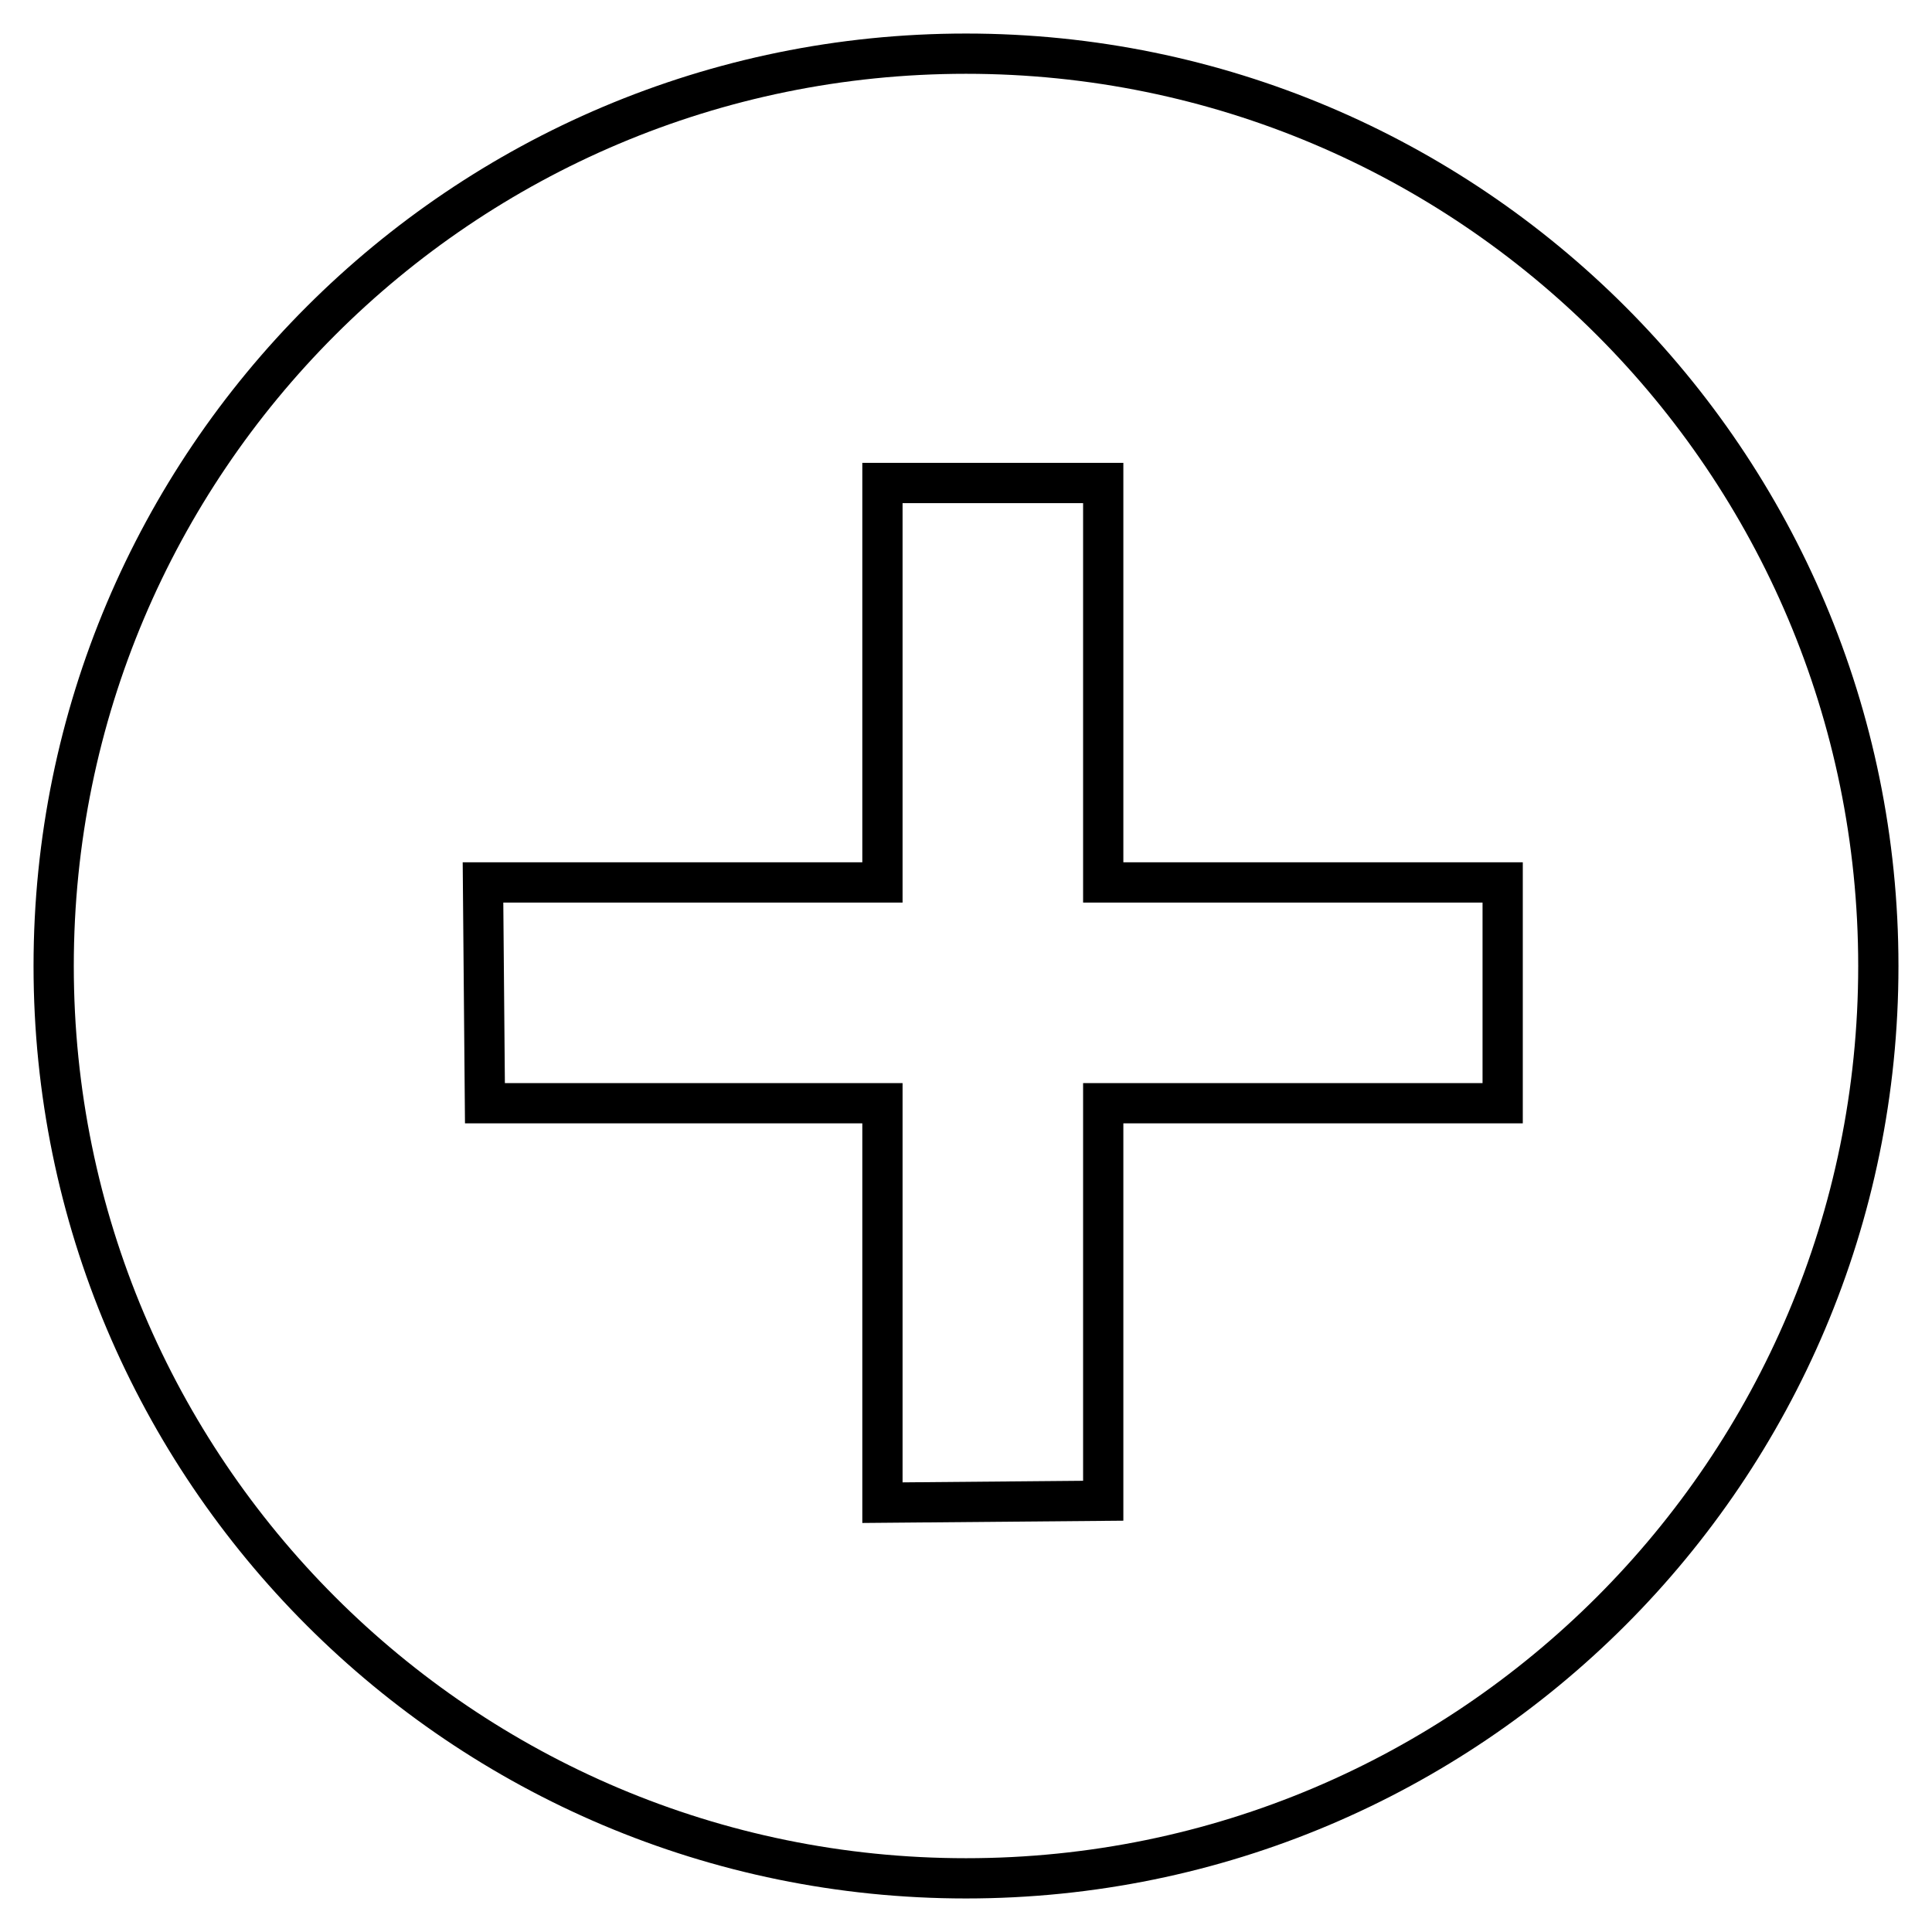
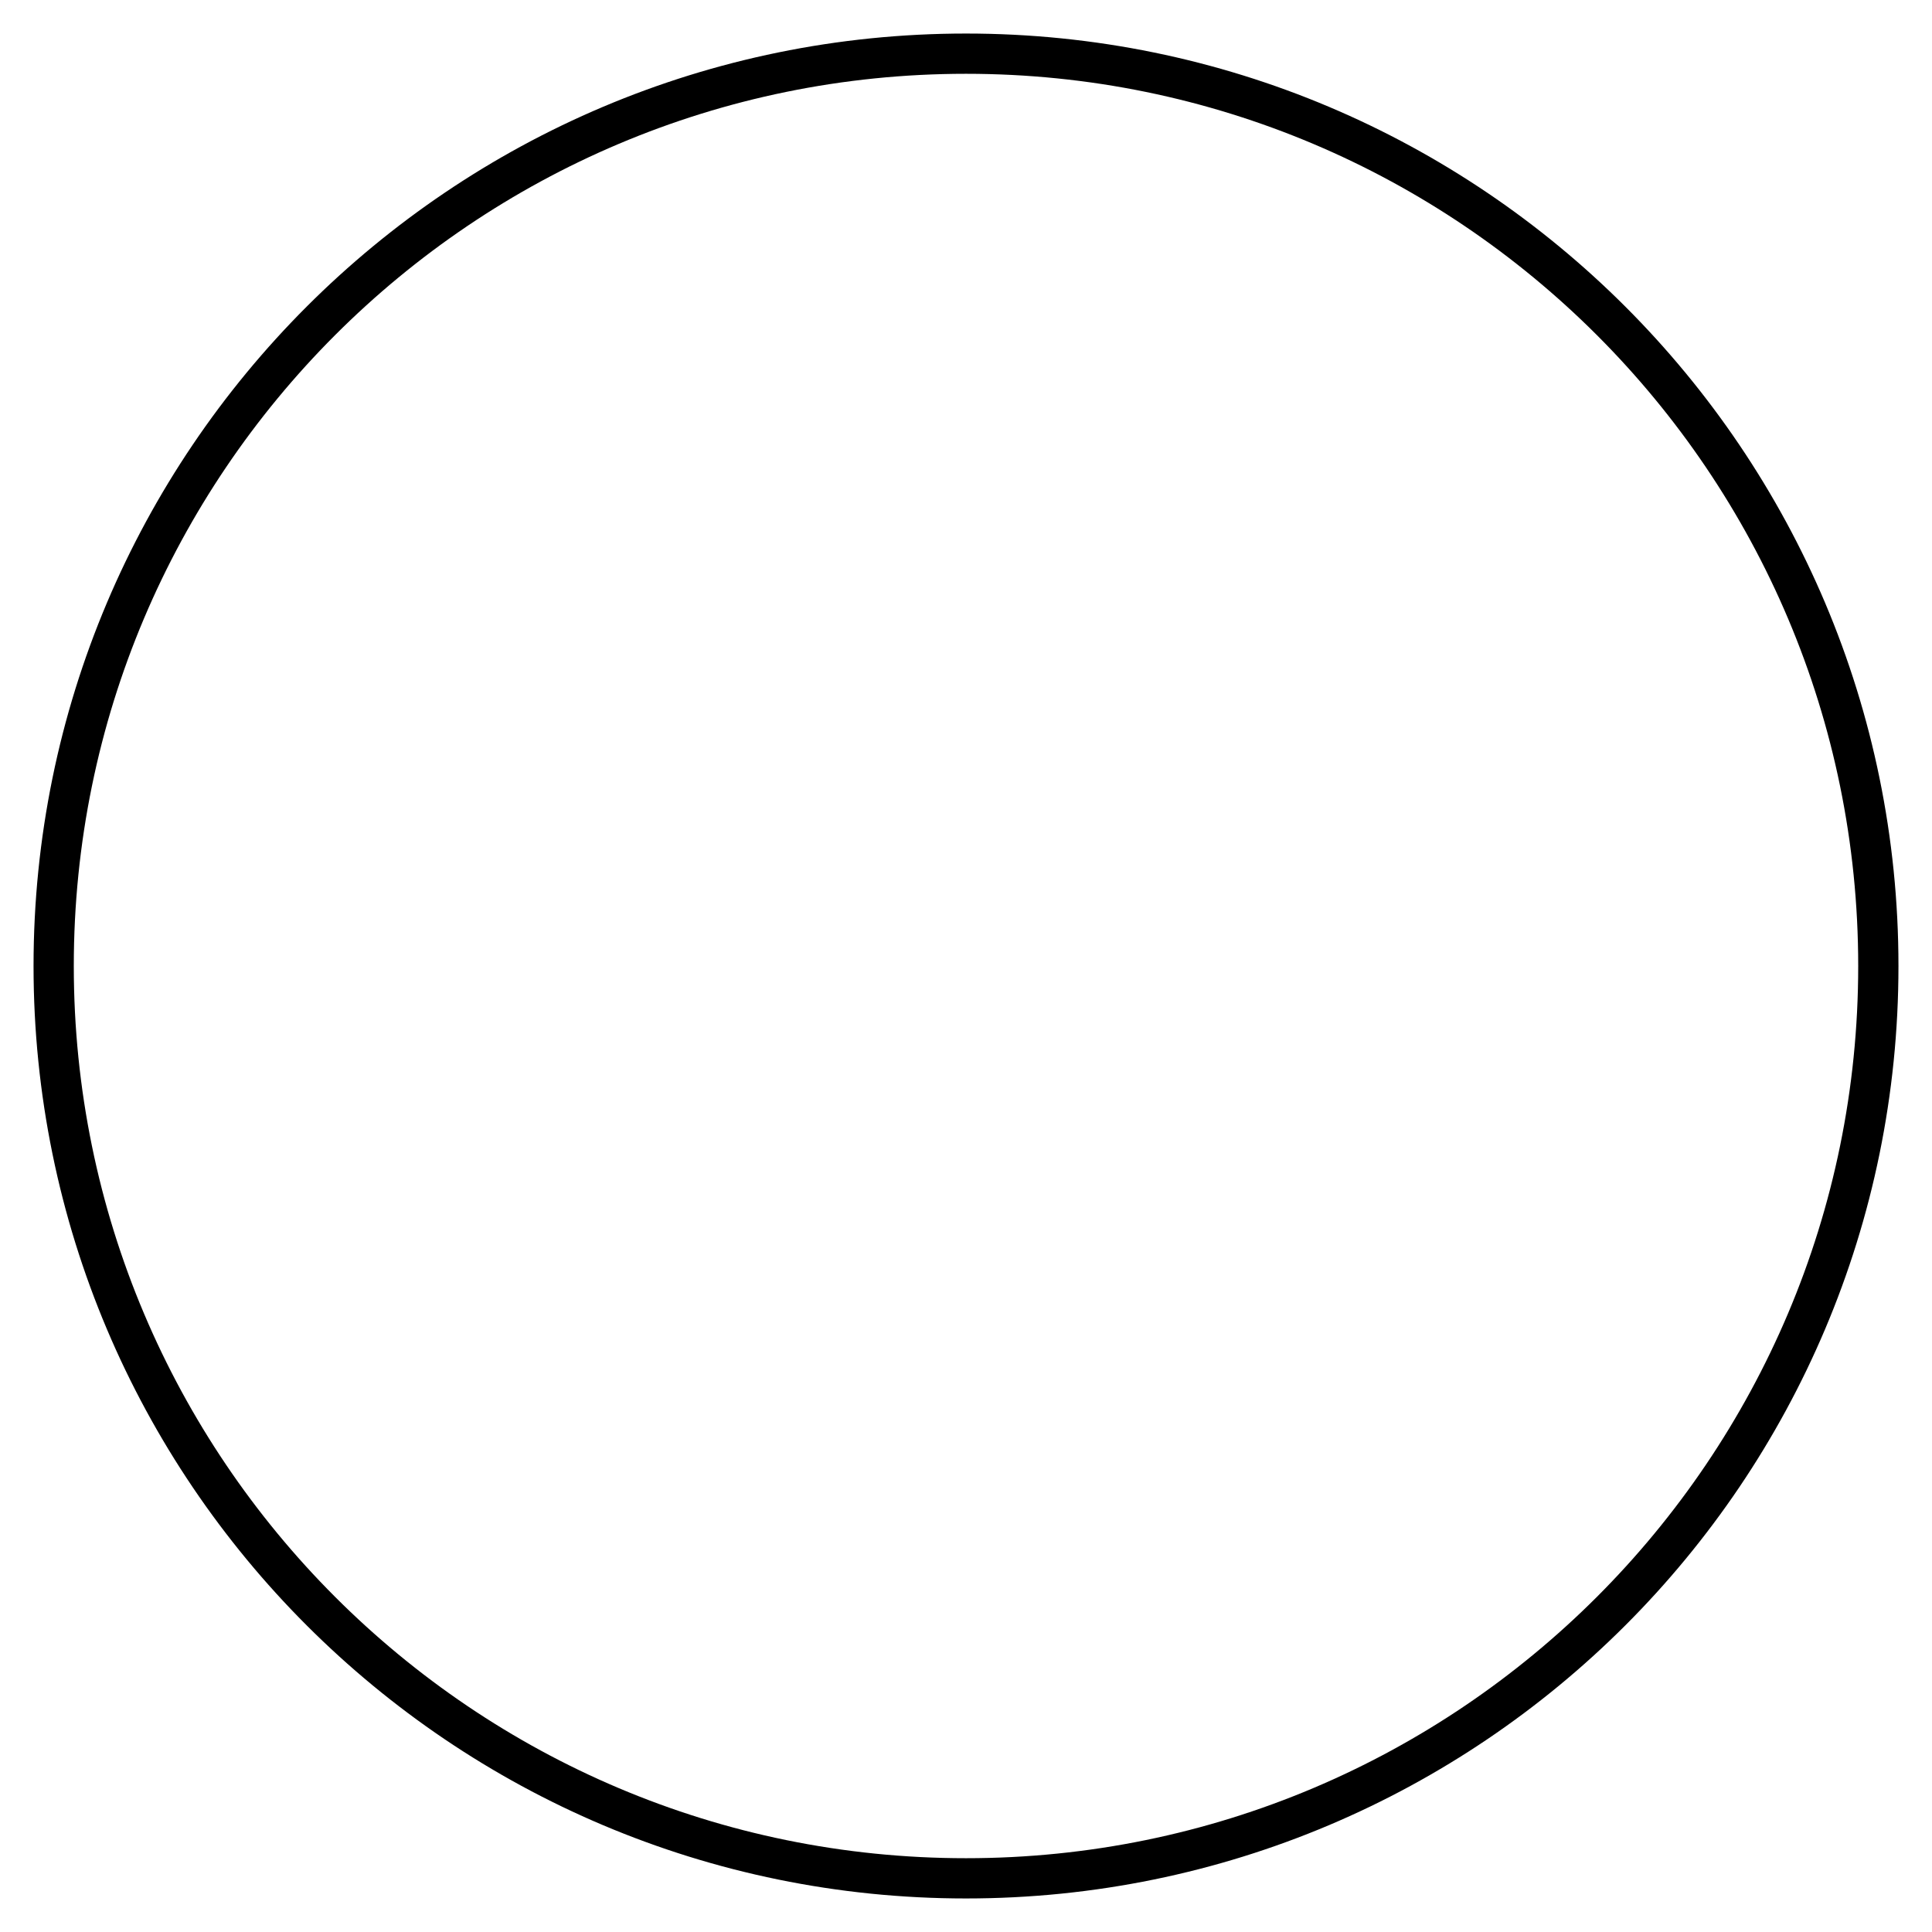
<svg xmlns="http://www.w3.org/2000/svg" fill="none" viewBox="0 0 36 36" height="36" width="36">
  <path stroke-miterlimit="10" stroke-width="0.75" stroke="black" d="M35 17.999C35 8.611 27.389 1 18 1C8.611 1 1 8.611 1 17.999V18.001C1 27.389 8.611 35 18 35C27.389 35 35 27.389 35 18.001V17.999Z" />
-   <path stroke-miterlimit="10" stroke-width="0.75" stroke="black" d="M28 16.443H20.557V9H16.443V16.443H9L9.036 20.557H16.443V28L20.557 27.964V20.557H28V16.443Z" />
</svg>